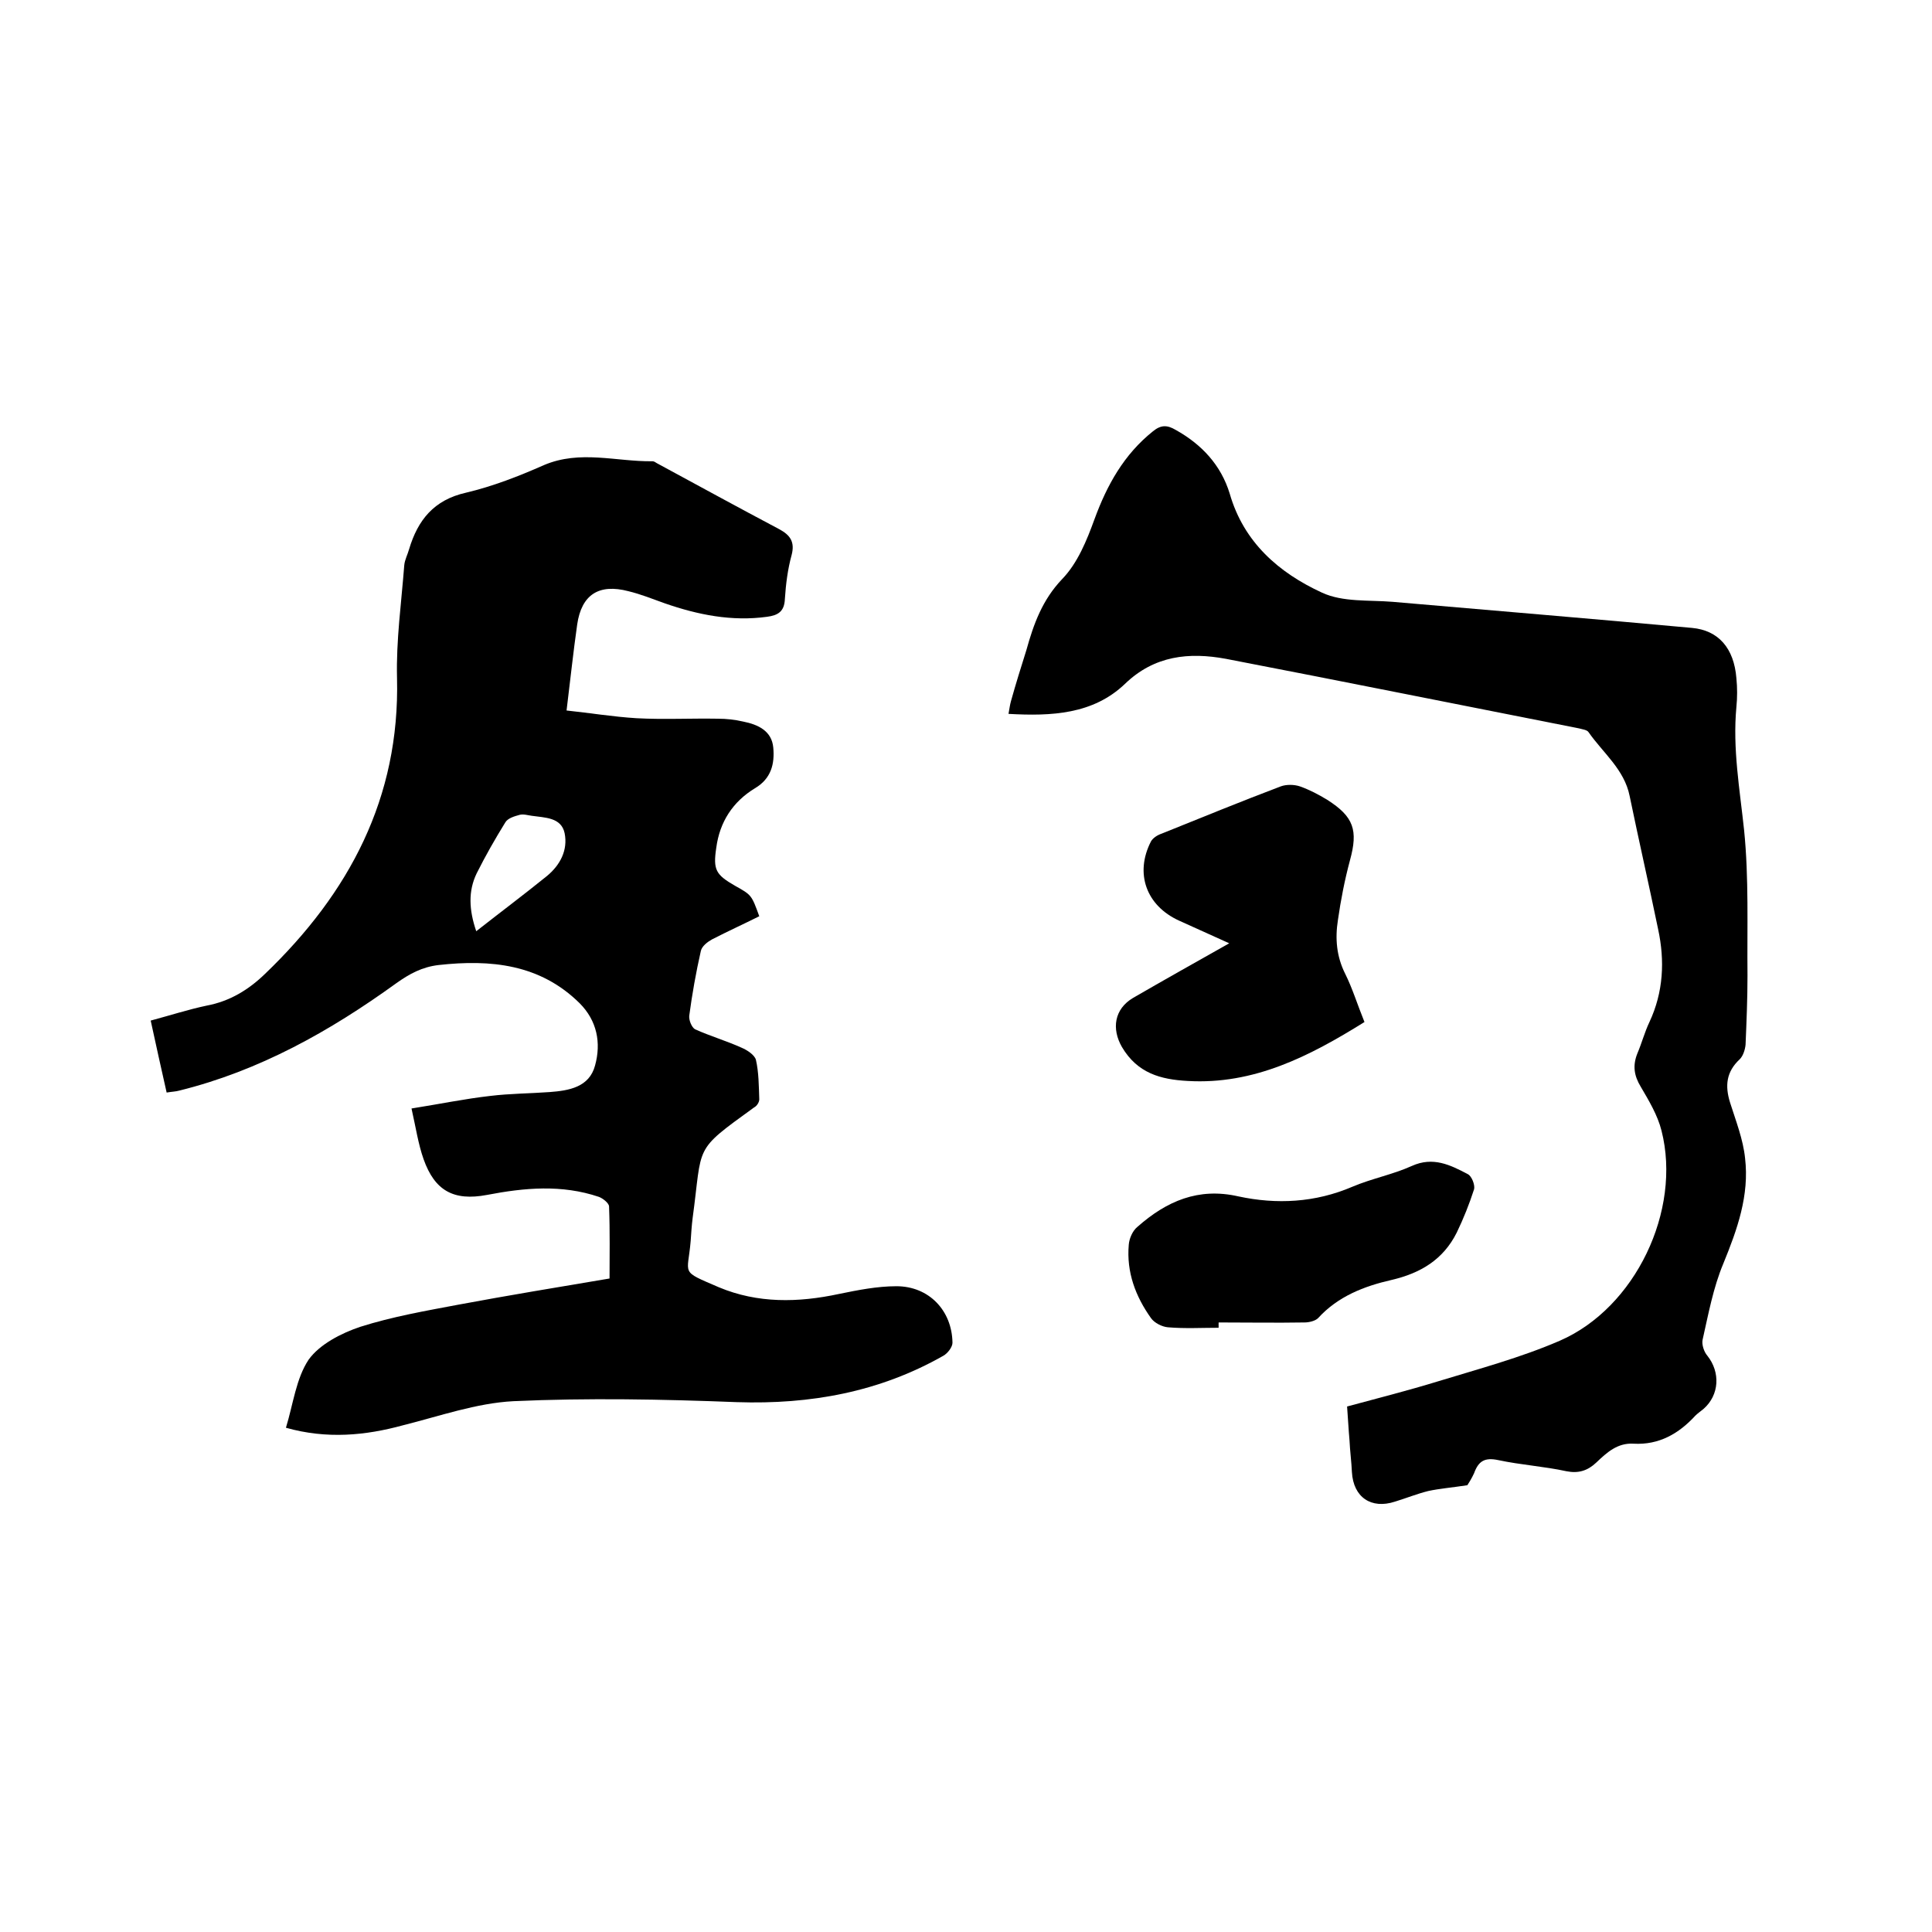
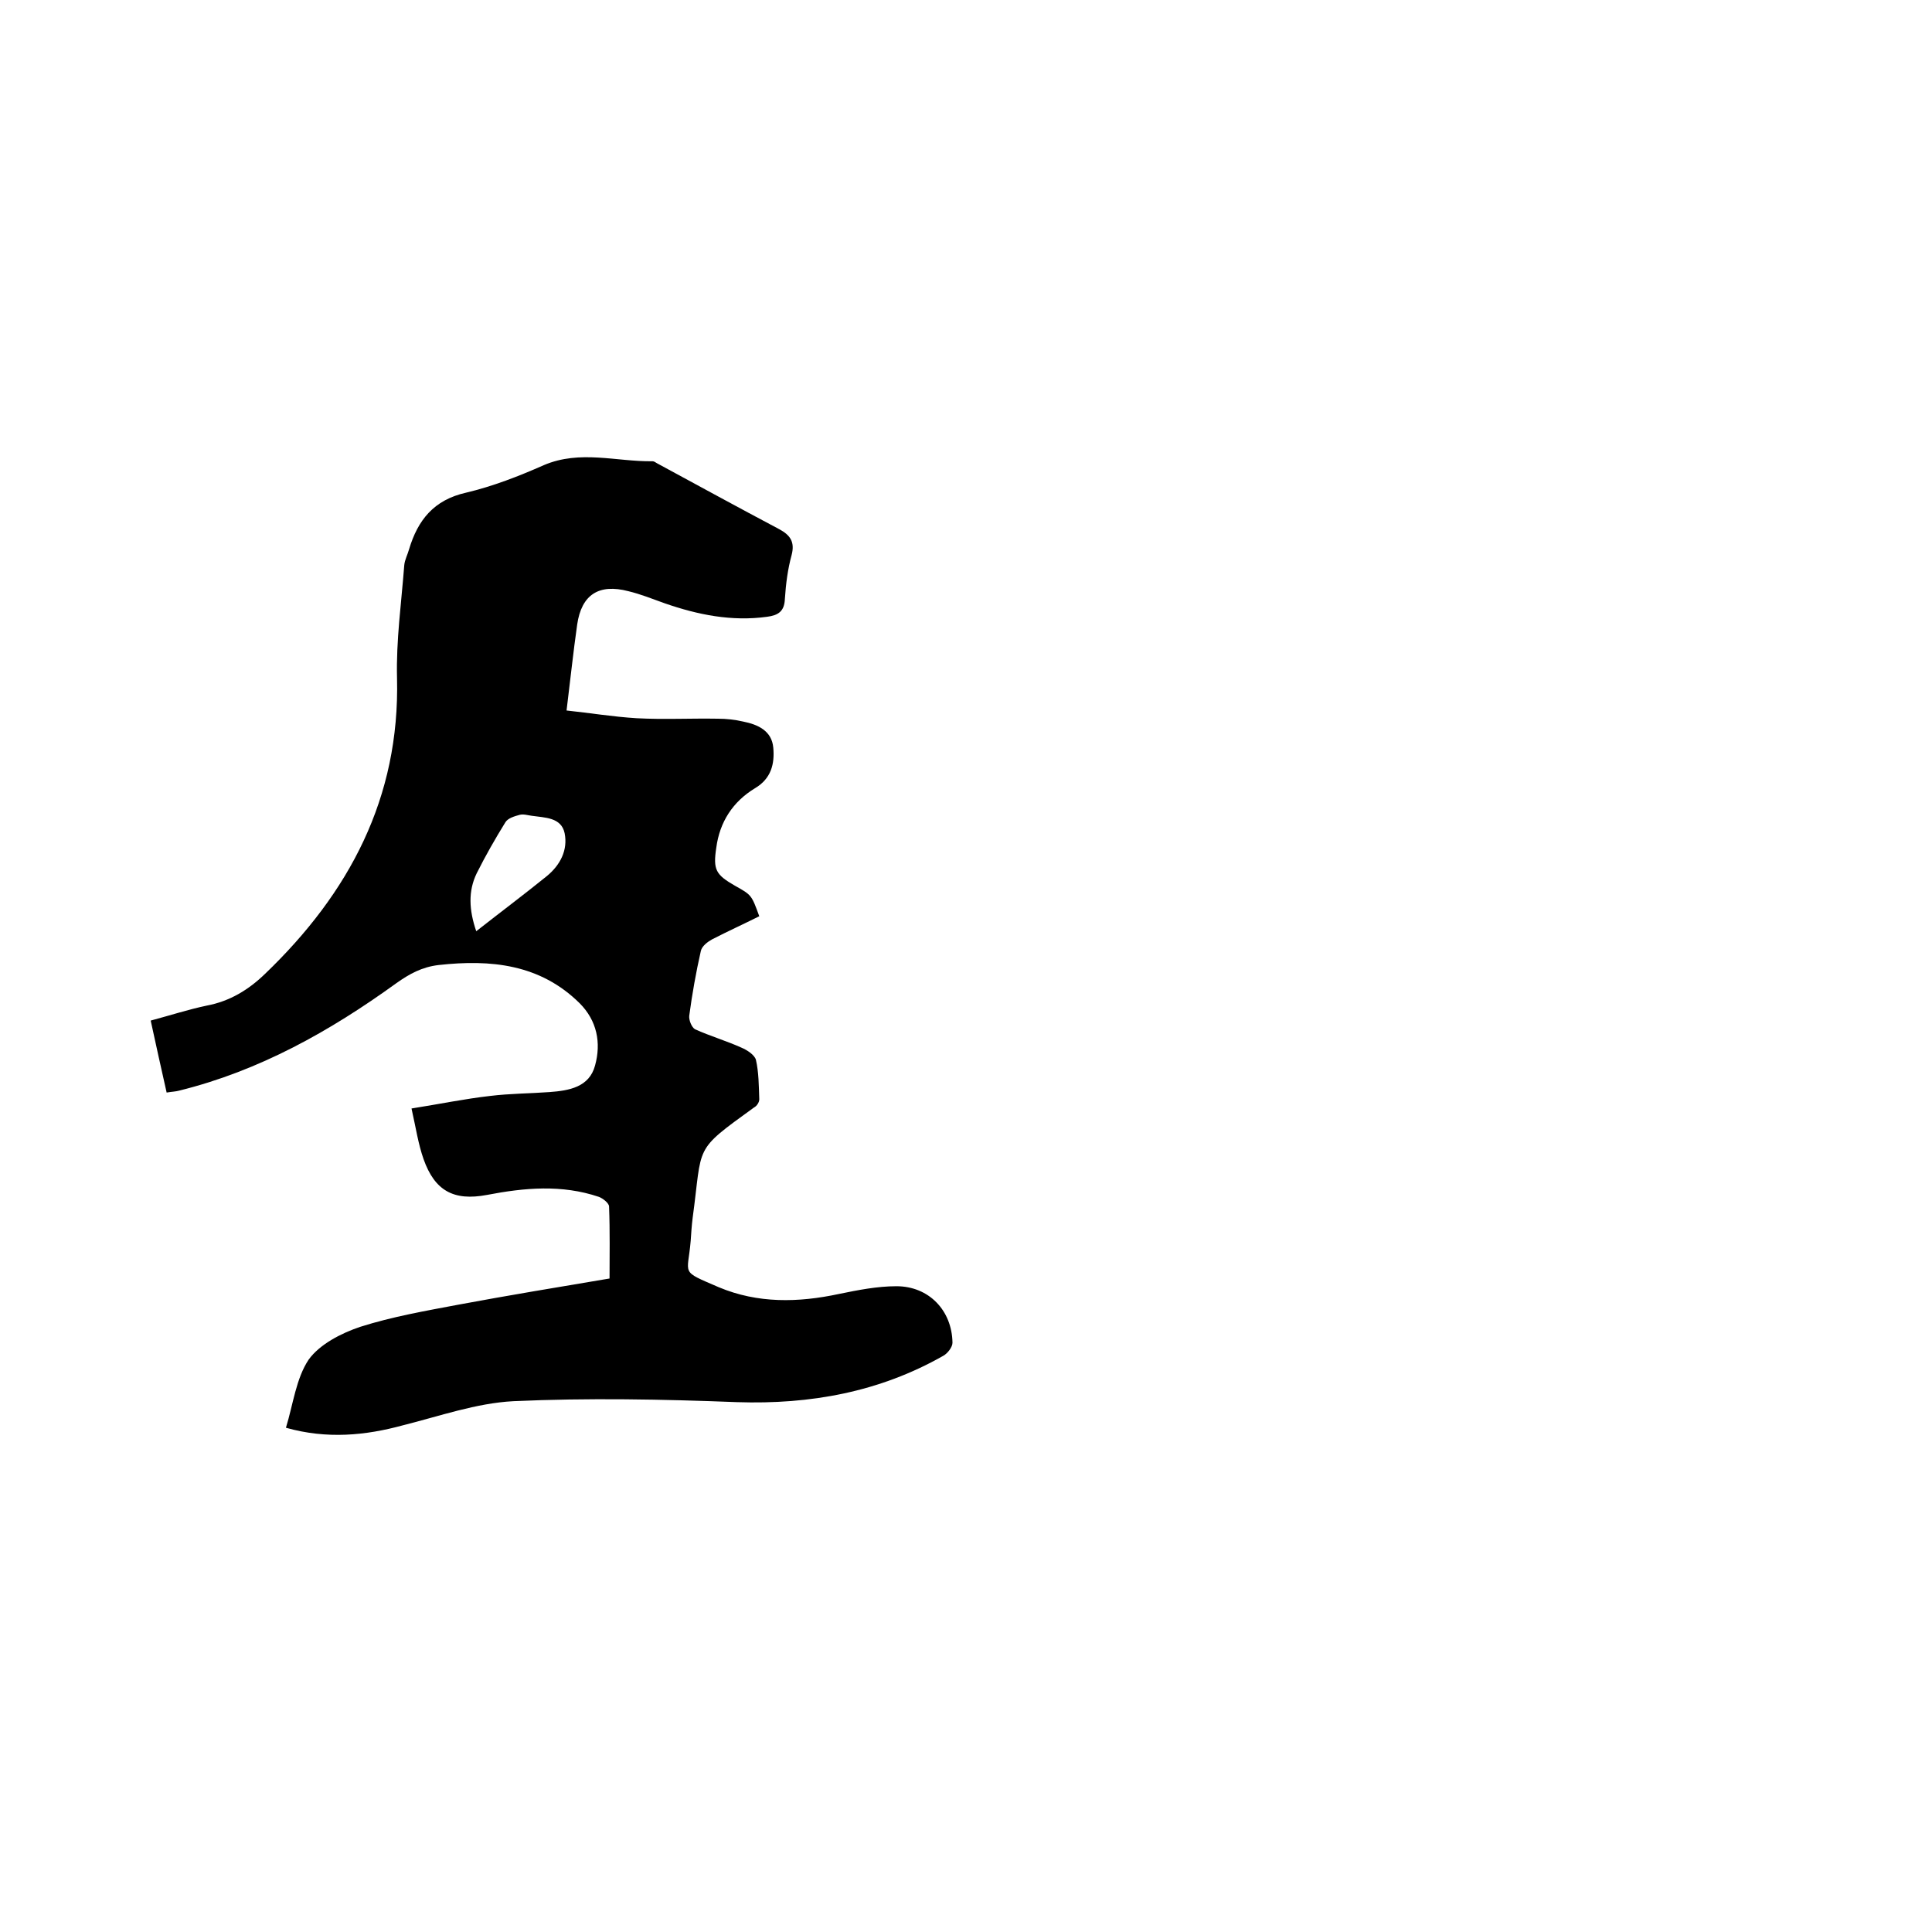
<svg xmlns="http://www.w3.org/2000/svg" enable-background="new 0 0 400 400" viewBox="0 0 400 400">
  <path d="m59.2 295.6c1.5-4.9 2.1-10.2 4.7-14.1 2.3-3.2 6.8-5.5 10.7-6.8 6.6-2.1 13.5-3.3 20.4-4.6 10.2-1.9 20.5-3.6 31.2-5.4 0-4.5.1-9.7-.1-14.9 0-.7-1.3-1.7-2.1-2-7.7-2.6-15.4-1.9-23.2-.4-6.9 1.3-10.8-.9-13.1-7.4-1.1-3.1-1.6-6.5-2.5-10.5 5.7-.9 11-2 16.3-2.6 4.1-.5 8.2-.5 12.3-.8 4-.3 8.2-1 9.4-5.5 1.3-4.7.4-9.3-3.2-12.9-8.2-8.1-18.4-9.1-29.2-7.9-3.4.4-6 1.8-8.8 3.8-13.7 9.9-28.3 18.1-44.9 22.2-.7.2-1.4.2-2.6.4-1.1-4.9-2.2-9.8-3.3-14.9 4.1-1.1 7.8-2.3 11.6-3.1 4.8-.9 8.7-3.3 12.1-6.6 17.4-16.7 27.9-36.4 27.3-61.2-.2-7.8.9-15.6 1.5-23.4.1-1.1.7-2.2 1-3.3 1.8-6 5.1-10.2 11.8-11.7 5.5-1.3 10.9-3.4 16.1-5.7 7.5-3.2 15-.7 22.5-.8.3 0 .6.2.9.4 8.5 4.6 16.9 9.2 25.4 13.7 2.2 1.2 3.2 2.6 2.5 5.3-.8 2.9-1.2 6-1.4 9.1-.1 2.6-1.4 3.4-3.7 3.7-7.3 1-14.3-.4-21.2-2.8-2.5-.9-5-1.9-7.5-2.5-6.1-1.6-9.7.7-10.6 6.9-.8 5.6-1.4 11.3-2.2 17.8 4.8.5 9.6 1.3 14.5 1.6 5.6.3 11.2 0 16.8.1 1.8 0 3.6.2 5.3.6 3 .6 5.9 1.9 6.2 5.4.3 3.3-.4 6.4-3.8 8.4-4.6 2.8-7.3 7-8 12.3-.7 4.6-.1 5.6 3.9 7.9 3.4 1.9 3.4 1.9 5 6.3-3.2 1.6-6.5 3.1-9.8 4.8-.9.5-2.1 1.4-2.3 2.4-1 4.4-1.8 8.9-2.4 13.4-.1.9.5 2.4 1.2 2.8 3.1 1.4 6.5 2.4 9.6 3.8 1.2.5 2.7 1.5 3 2.5.6 2.6.6 5.4.7 8.2 0 .6-.5 1.4-1.1 1.7-12.7 9.2-10.6 7.5-12.7 22.9-.2 1.6-.3 3.2-.4 4.7-.6 7.2-2.3 6.1 5.8 9.6 8.1 3.4 16.5 3.2 24.9 1.4 3.9-.8 7.9-1.6 11.9-1.6 6.7 0 11.5 5 11.6 11.7 0 .9-1 2.2-1.9 2.7-13.2 7.5-27.5 10.1-42.7 9.6-15.4-.6-30.9-.9-46.3-.2-7.7.4-15.3 3.1-22.9 5-7.7 2.1-15.7 2.9-24.2.5zm39.4-102.8c5.1-4 9.9-7.6 14.6-11.4 2.8-2.3 4.4-5.4 3.7-8.9-.7-3.3-4.1-3.2-6.8-3.6-.8-.1-1.7-.4-2.5-.2-1.1.3-2.5.7-3 1.6-2.1 3.4-4.1 6.9-5.9 10.5-1.8 3.7-1.6 7.6-.1 12z" />
-   <path d="m303.8 307.5c-3.3.5-5.8.7-8.1 1.2-2.4.6-4.6 1.5-6.9 2.2-4.9 1.6-8.6-.9-8.9-6.1-.1-2.2-.4-4.4-.5-6.6-.2-2.2-.3-4.4-.5-7 6.3-1.7 12.6-3.3 18.8-5.2 8.5-2.6 17.1-4.9 25.2-8.4 15.7-6.8 25.3-27 21.1-43.5-.8-3.2-2.6-6.2-4.3-9.1-1.4-2.3-1.7-4.4-.7-6.9.9-2.1 1.5-4.4 2.5-6.5 2.9-6.2 3.2-12.7 1.8-19.2-1.9-9.2-4-18.4-5.9-27.6-1.1-5.5-5.5-8.9-8.5-13.2-.3-.5-1.3-.6-2-.8-24.4-4.8-48.7-9.7-73.1-14.4-7.6-1.4-14.8-.7-20.9 5.2-6.6 6.3-15.2 6.7-24.1 6.2.2-1.1.3-1.9.5-2.6 1-3.6 2.1-7.1 3.2-10.6 1.5-5.4 3.3-10.4 7.4-14.7 3.2-3.3 5.1-8 6.7-12.4 2.6-7.1 6.1-13.4 12.1-18.2 1.7-1.4 3-1.3 4.7-.3 5.4 3 9.4 7.3 11.2 13.2 2.9 10.1 10.2 16.4 19.1 20.5 4.3 2 9.7 1.5 14.6 1.9 20.7 1.8 41.3 3.5 62 5.4 5.5.5 8.7 4.2 9.2 10.4.2 2 .2 4 0 6-.8 8.6.7 17 1.6 25.5 1 9.9.6 20 .7 30.1 0 4.8-.2 9.5-.4 14.3-.1 1-.5 2.3-1.2 3-2.8 2.6-3.1 5.5-2 9 1.2 3.8 2.7 7.6 3.1 11.5.9 7.7-1.6 14.7-4.5 21.8-2.1 5-3.1 10.5-4.3 15.8-.2 1 .3 2.5 1 3.3 2.7 3.4 2.5 8.1-.8 11-.6.5-1.2.9-1.7 1.4-3.4 3.7-7.5 6.1-12.8 5.8-3.3-.2-5.5 1.8-7.7 3.9-1.8 1.7-3.7 2.3-6.2 1.8-4.6-1-9.4-1.3-14.1-2.3-2.8-.6-4.1.2-5 2.7-.5 1.1-1.2 2.2-1.4 2.5z" />
-   <path d="m282.5 211.6c-11.4 7.1-22.9 13-36.6 12.2-5.6-.3-10.4-1.6-13.6-7-2.2-3.8-1.6-7.9 2.3-10.2 6.4-3.7 12.8-7.3 19.9-11.3-3.8-1.7-7.1-3.2-10.4-4.7-6.8-3.1-9.2-9.8-5.8-16.4.4-.7 1.3-1.3 2.2-1.6 8.2-3.3 16.5-6.7 24.7-9.8 1.1-.4 2.7-.4 3.9 0 2 .7 3.9 1.7 5.7 2.8 5.5 3.5 6.4 6.3 4.7 12.5-1.1 4.1-1.9 8.2-2.5 12.4-.6 3.8-.3 7.5 1.5 11.1 1.5 3 2.5 6.3 4 10z" />
-   <path d="m252.3 274.9c-3.5 0-7 .2-10.5-.1-1.2-.1-2.8-.9-3.5-1.9-3.2-4.5-5.1-9.5-4.6-15.2.1-1.3.8-2.9 1.8-3.7 6-5.3 12.6-8.2 20.9-6.3 7.9 1.7 15.9 1.3 23.6-2 4-1.7 8.3-2.5 12.3-4.3 4.4-2 8-.2 11.6 1.7.8.4 1.5 2.2 1.3 3.1-1 3.1-2.2 6.1-3.6 9-2.8 5.6-7.5 8.4-13.5 9.8-5.7 1.3-11.1 3.4-15.2 7.9-.6.6-1.9.9-2.8.9-5.9.1-11.8 0-17.8 0z" />
+   <path d="m252.3 274.9z" />
</svg>